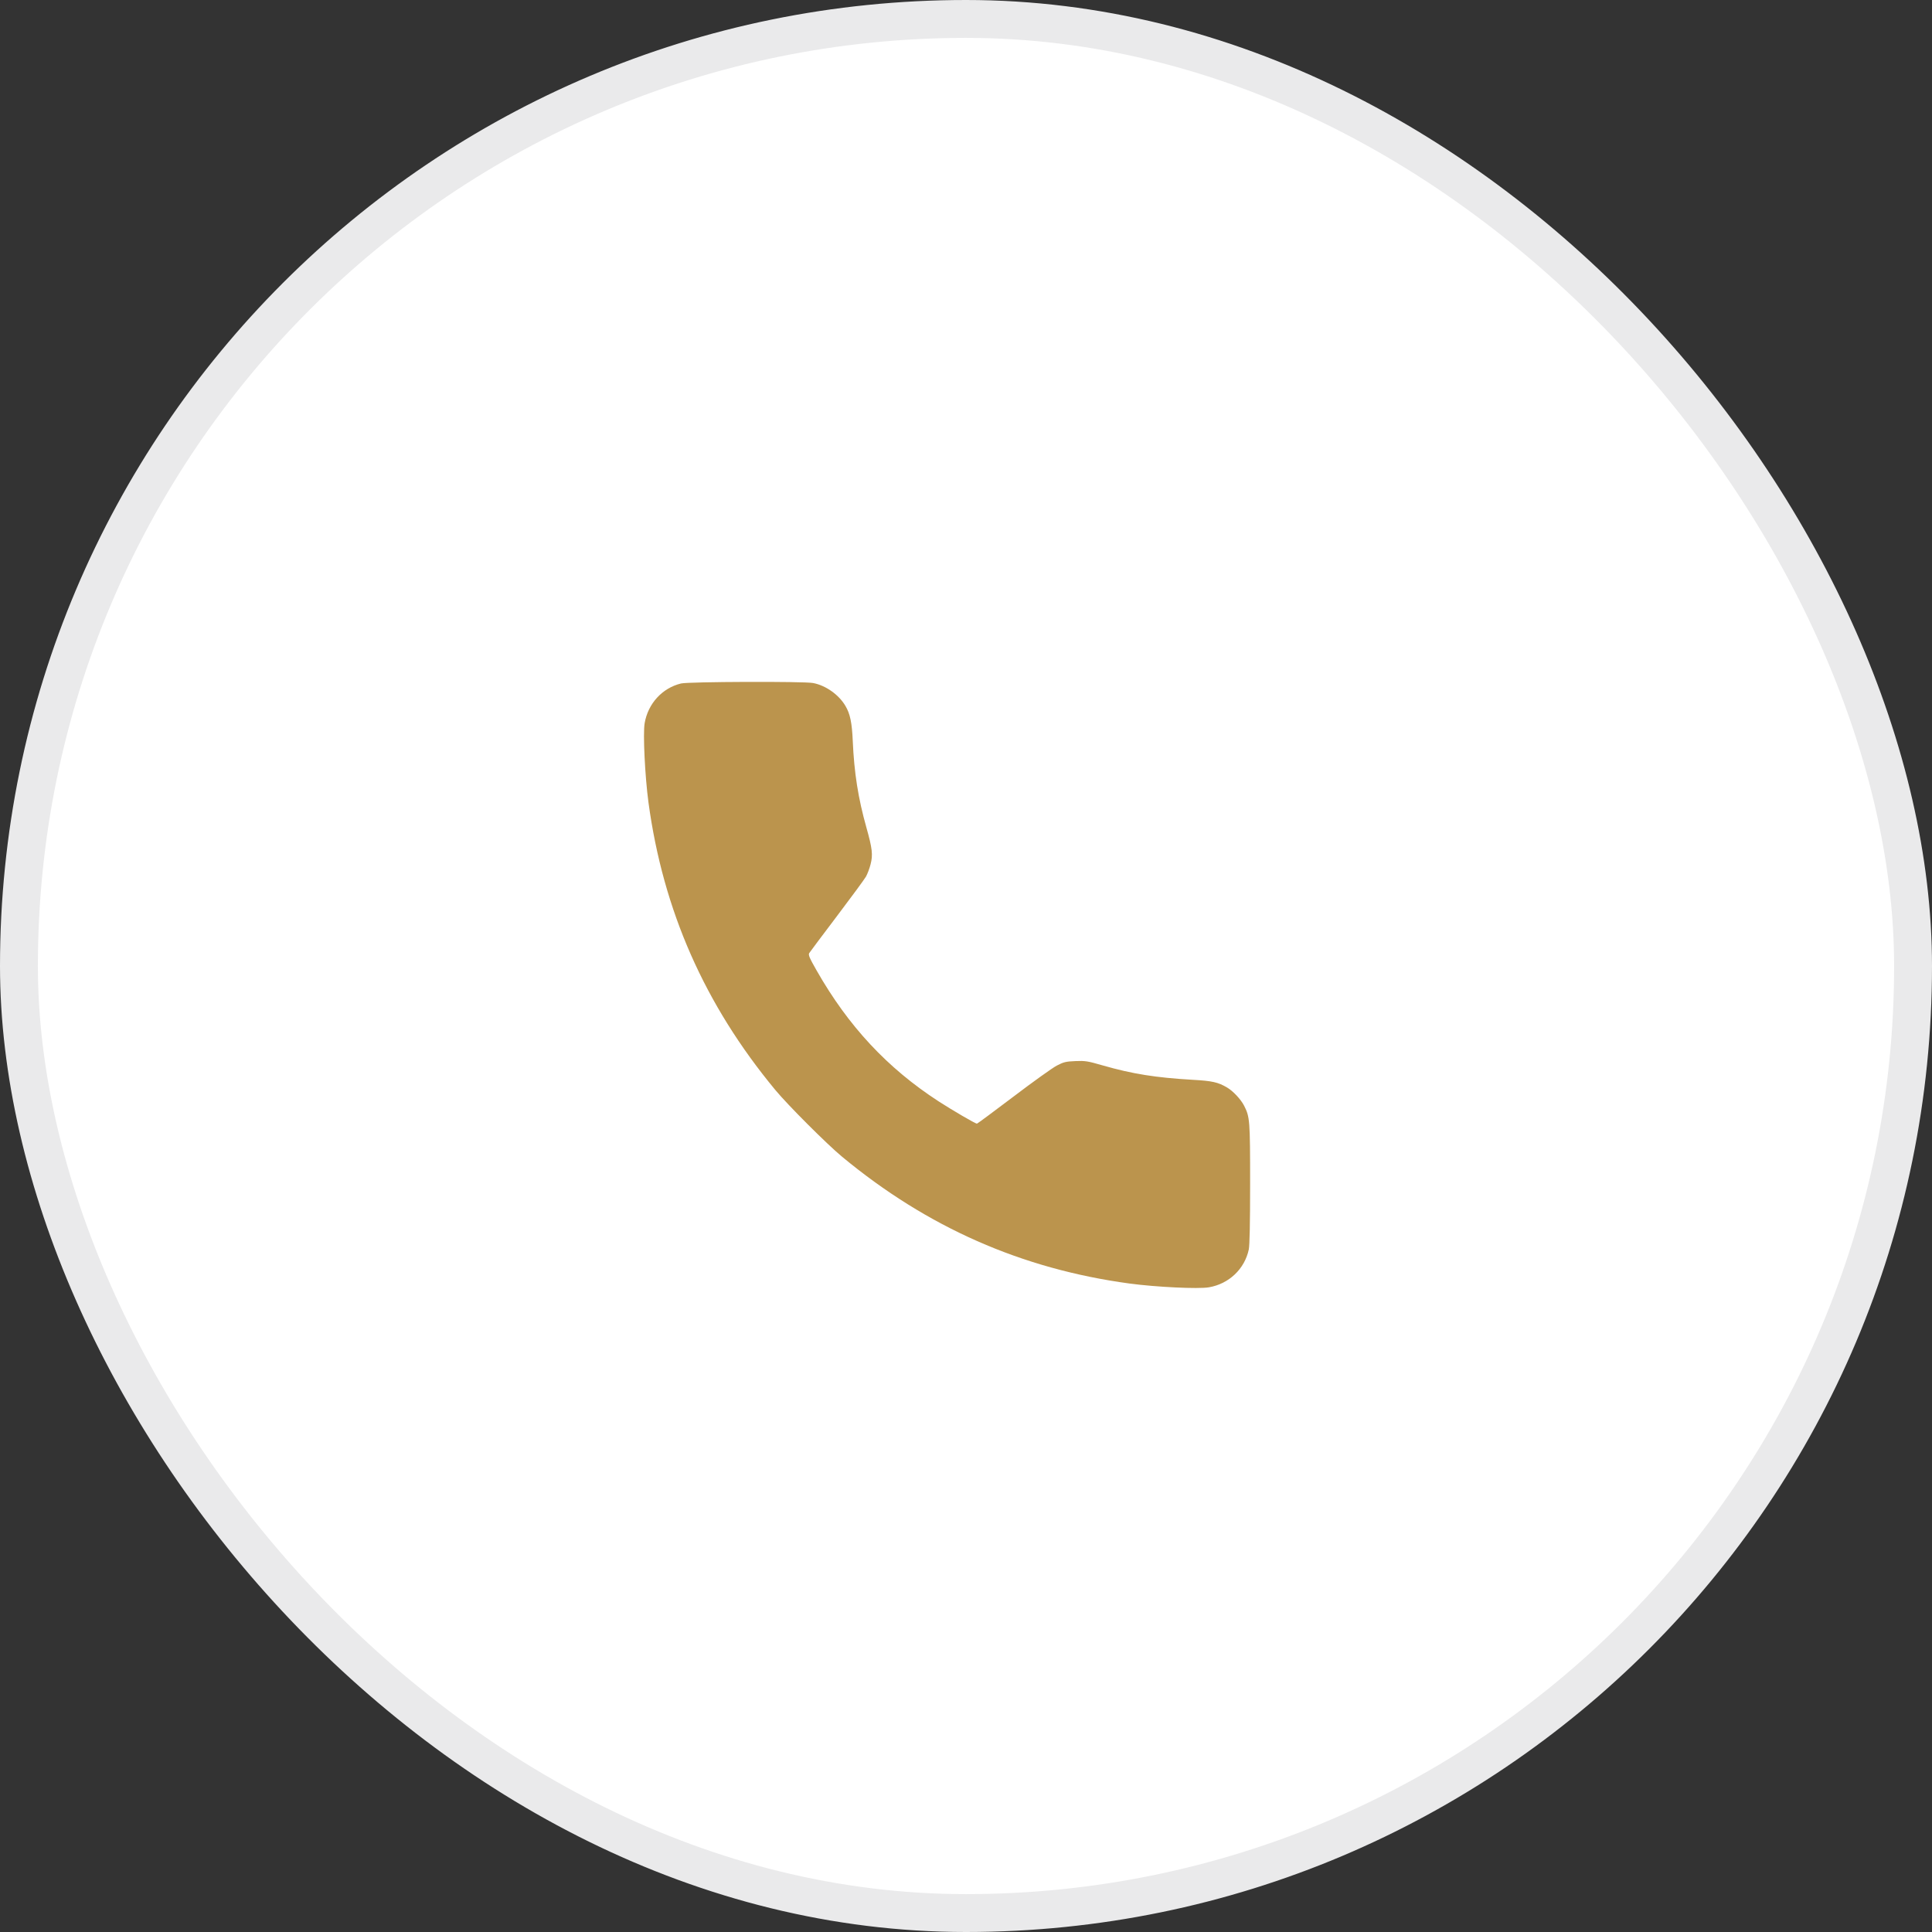
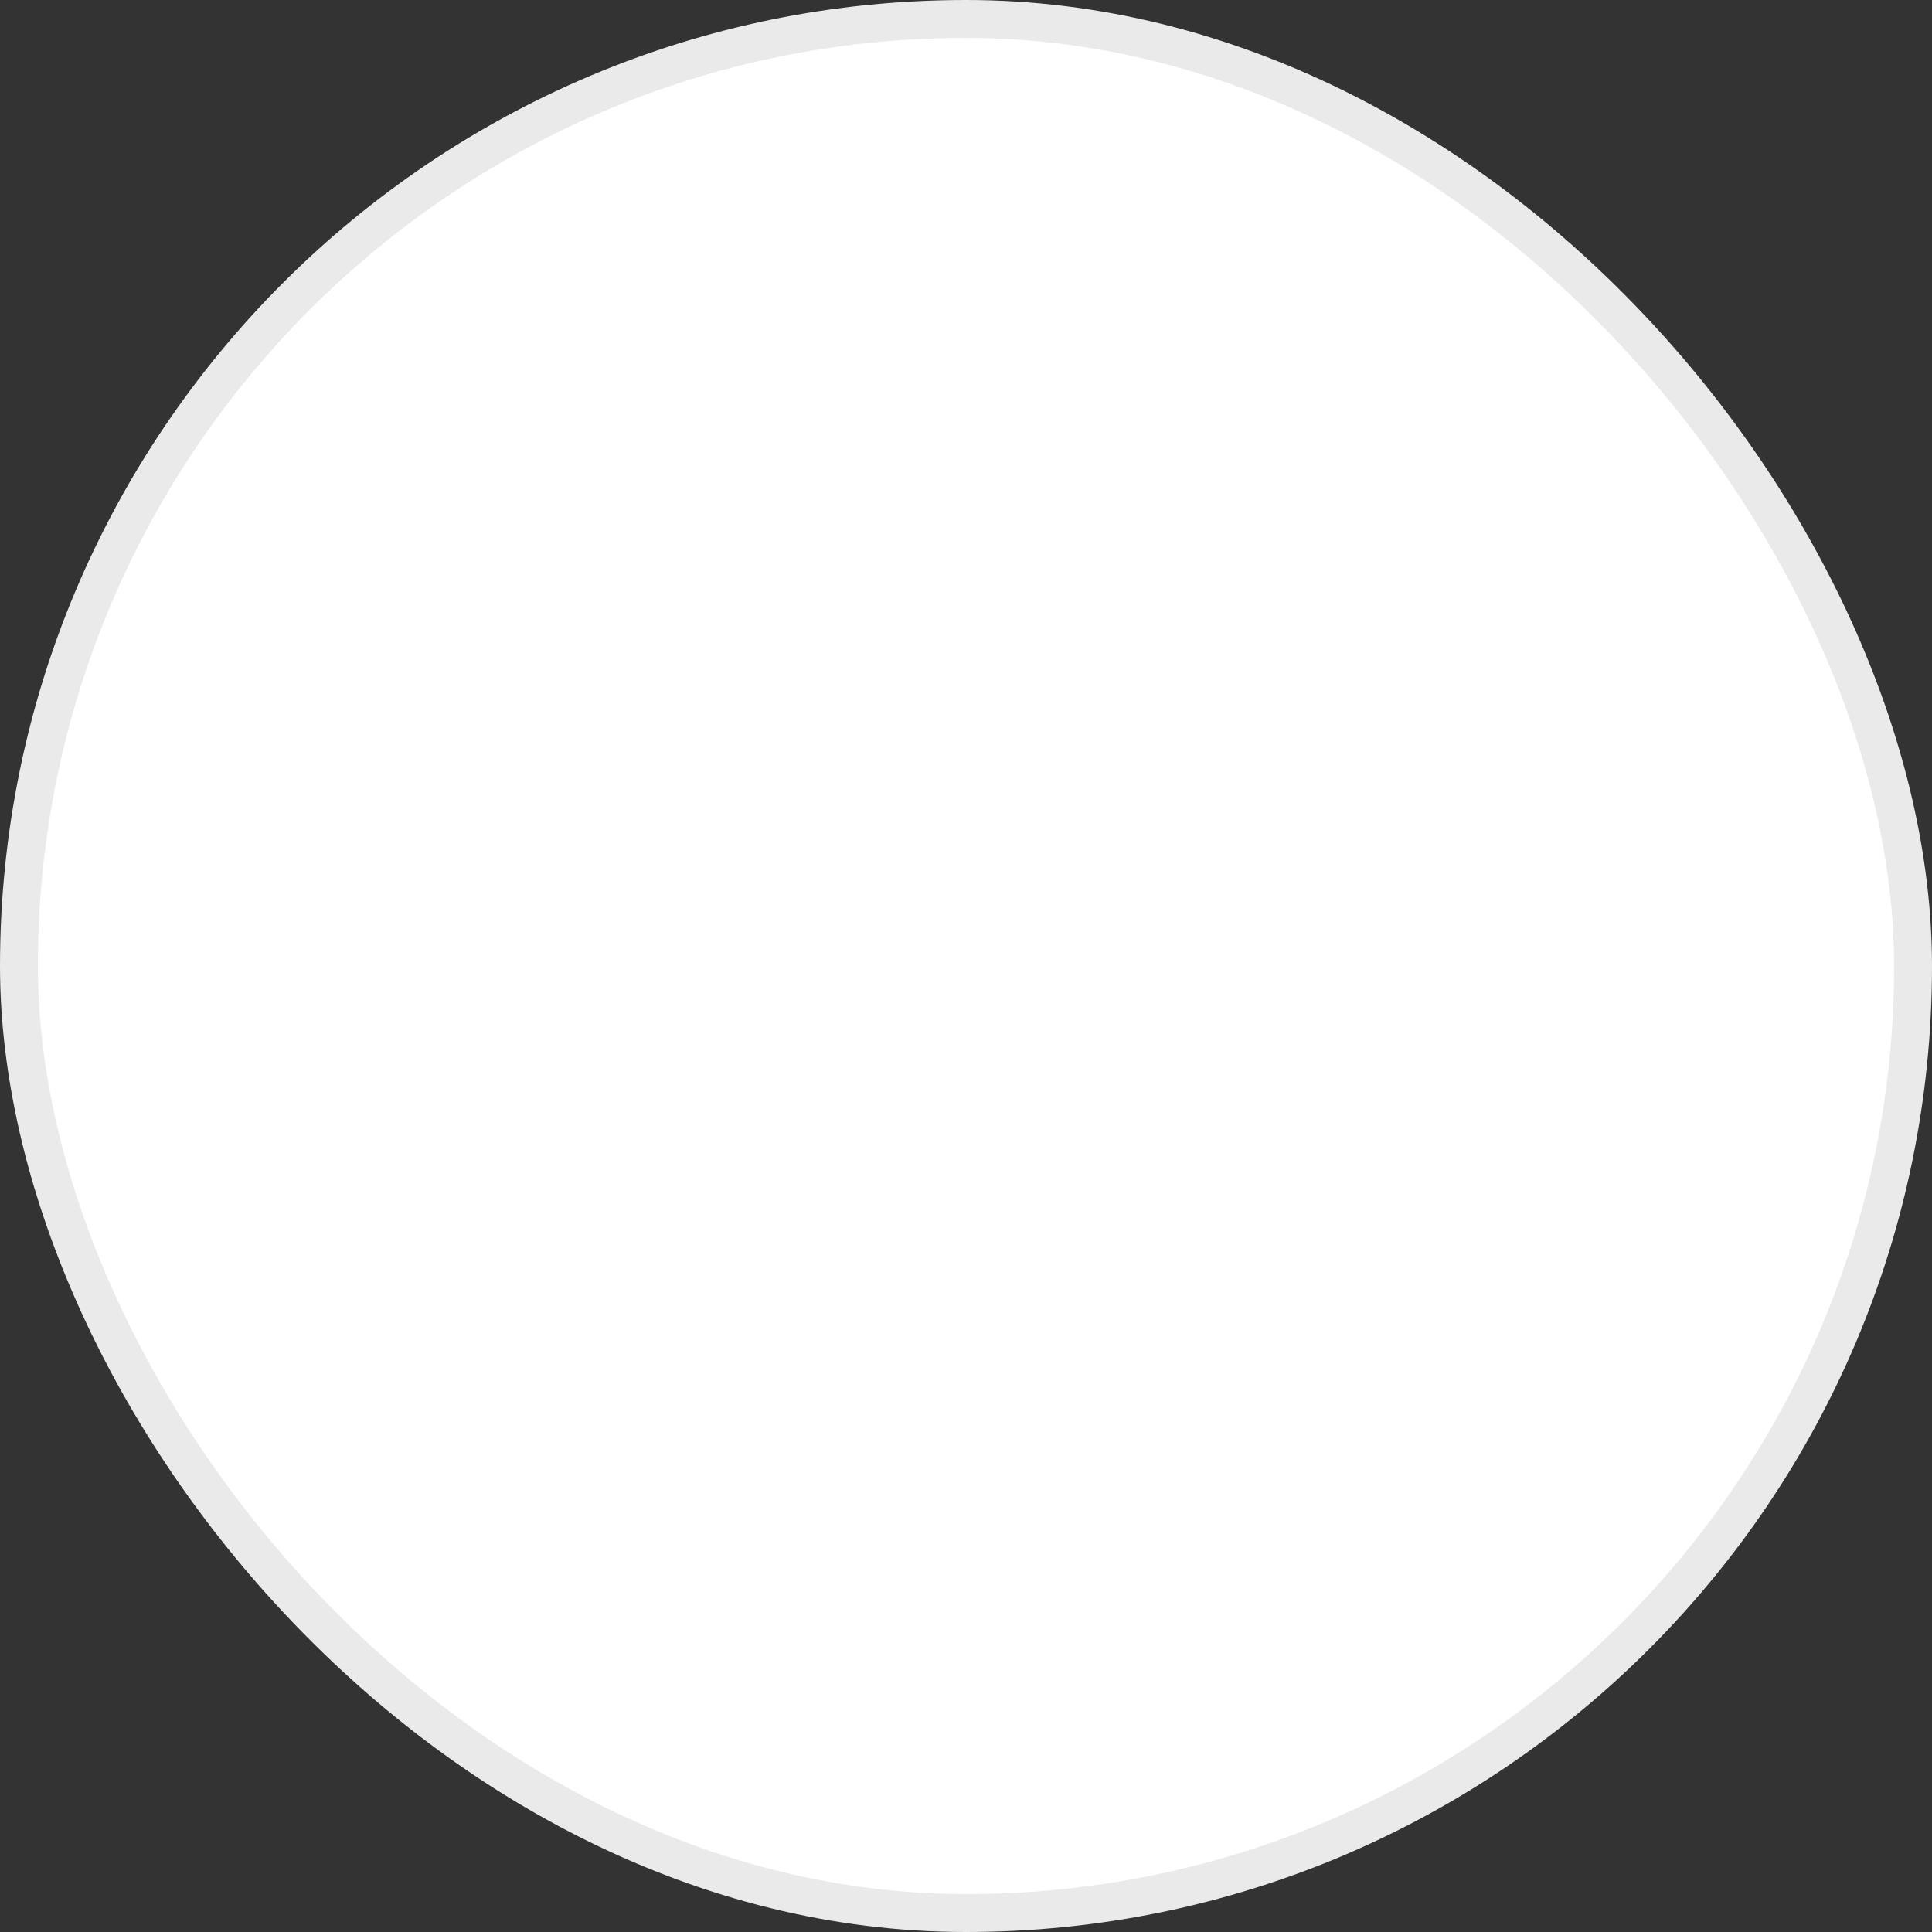
<svg xmlns="http://www.w3.org/2000/svg" width="51" height="51" viewBox="0 0 51 51" fill="none">
  <rect x="0" y="0" width="51" height="51" fill="#333333" stroke="none" />
  <rect x="0.5" y="0.5" width="50" height="50" rx="25" fill="white" stroke="#EAEAEB" />
-   <path fill-rule="evenodd" clip-rule="evenodd" d="M17.977 18.042C17.481 18.163 17.106 18.572 17.017 19.091C16.97 19.365 17.025 20.49 17.118 21.183C17.504 24.032 18.602 26.522 20.465 28.771C20.799 29.174 21.826 30.201 22.229 30.535C24.477 32.398 26.967 33.496 29.817 33.882C30.515 33.976 31.634 34.03 31.911 33.982C32.441 33.892 32.855 33.498 32.965 32.983C32.988 32.872 33 32.29 33 31.246C33 29.572 32.993 29.486 32.842 29.189C32.756 29.02 32.55 28.8 32.391 28.707C32.153 28.567 32 28.533 31.484 28.504C30.512 28.448 29.89 28.349 29.108 28.124C28.71 28.009 28.646 27.999 28.386 28.01C28.134 28.021 28.076 28.035 27.893 28.131C27.78 28.191 27.265 28.559 26.749 28.951C26.233 29.342 25.801 29.662 25.788 29.662C25.747 29.662 25.142 29.309 24.777 29.073C23.425 28.195 22.395 27.091 21.556 25.617C21.366 25.284 21.333 25.206 21.362 25.159C21.381 25.128 21.71 24.69 22.092 24.185C22.474 23.68 22.819 23.211 22.859 23.141C22.898 23.072 22.953 22.926 22.981 22.816C23.046 22.565 23.027 22.4 22.871 21.845C22.654 21.074 22.547 20.396 22.511 19.562C22.49 19.08 22.442 18.845 22.319 18.637C22.145 18.339 21.799 18.094 21.464 18.03C21.216 17.983 18.176 17.994 17.977 18.042Z" fill="#BB944D" />
</svg>